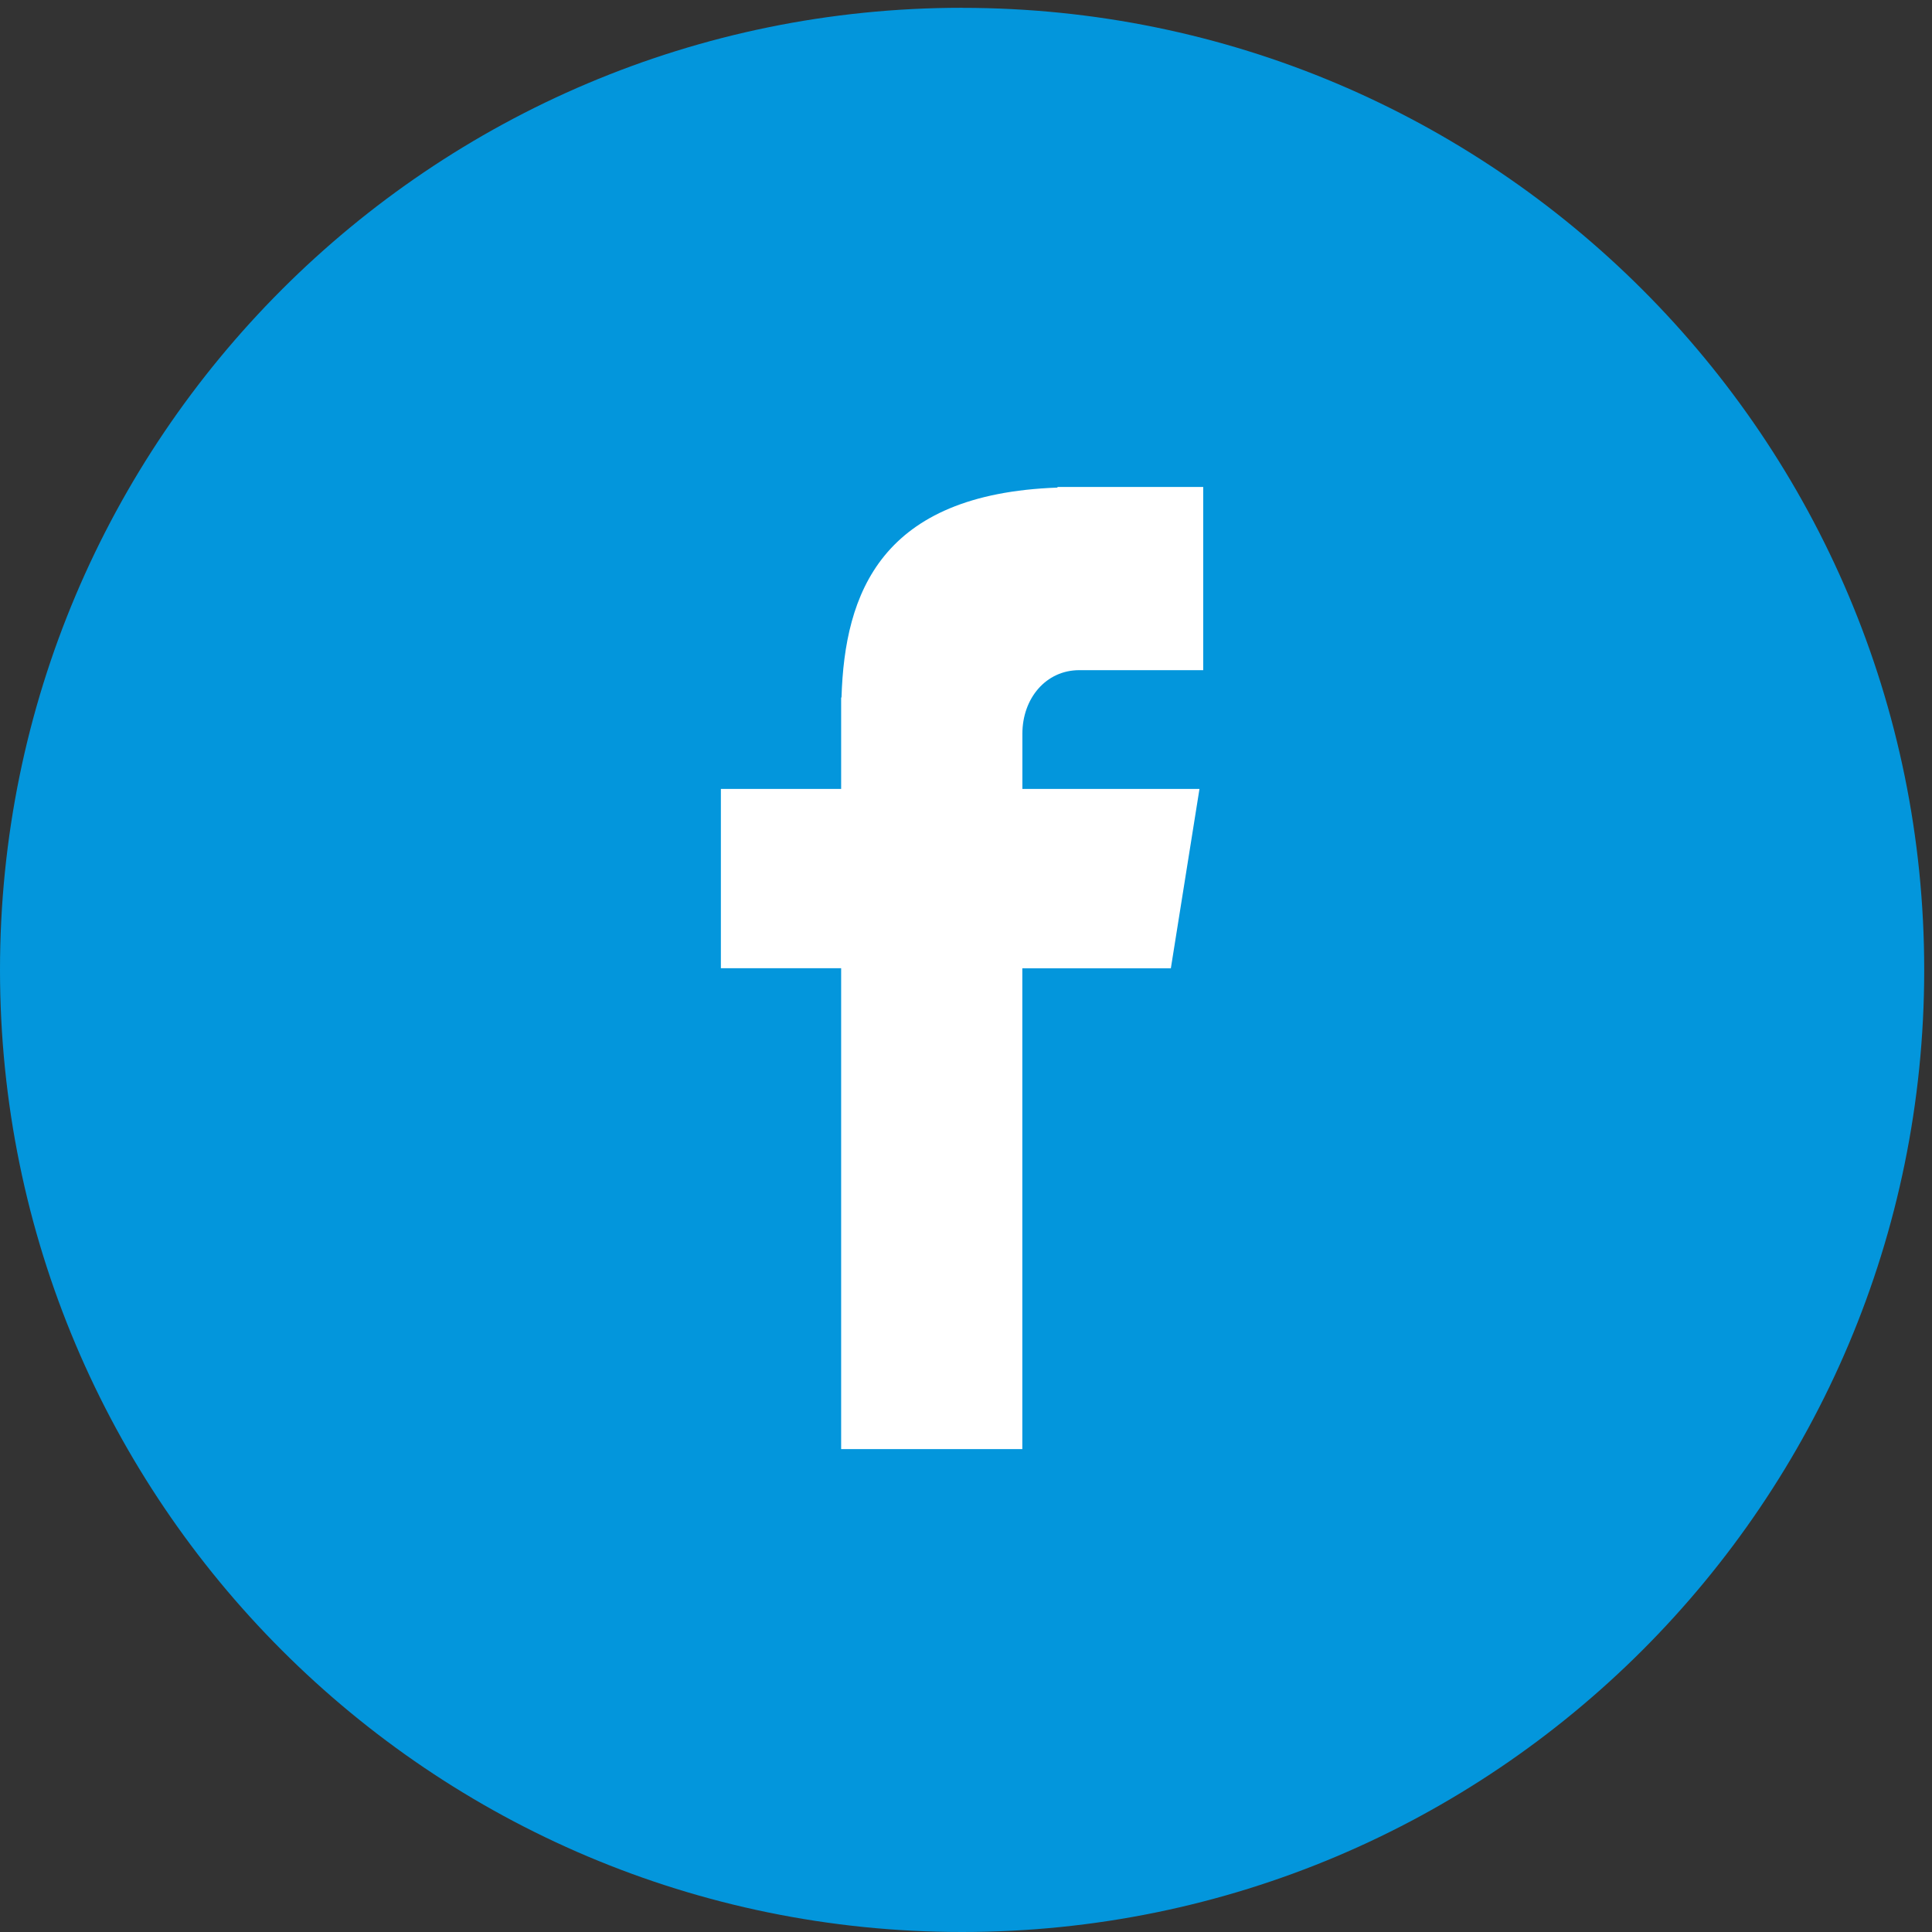
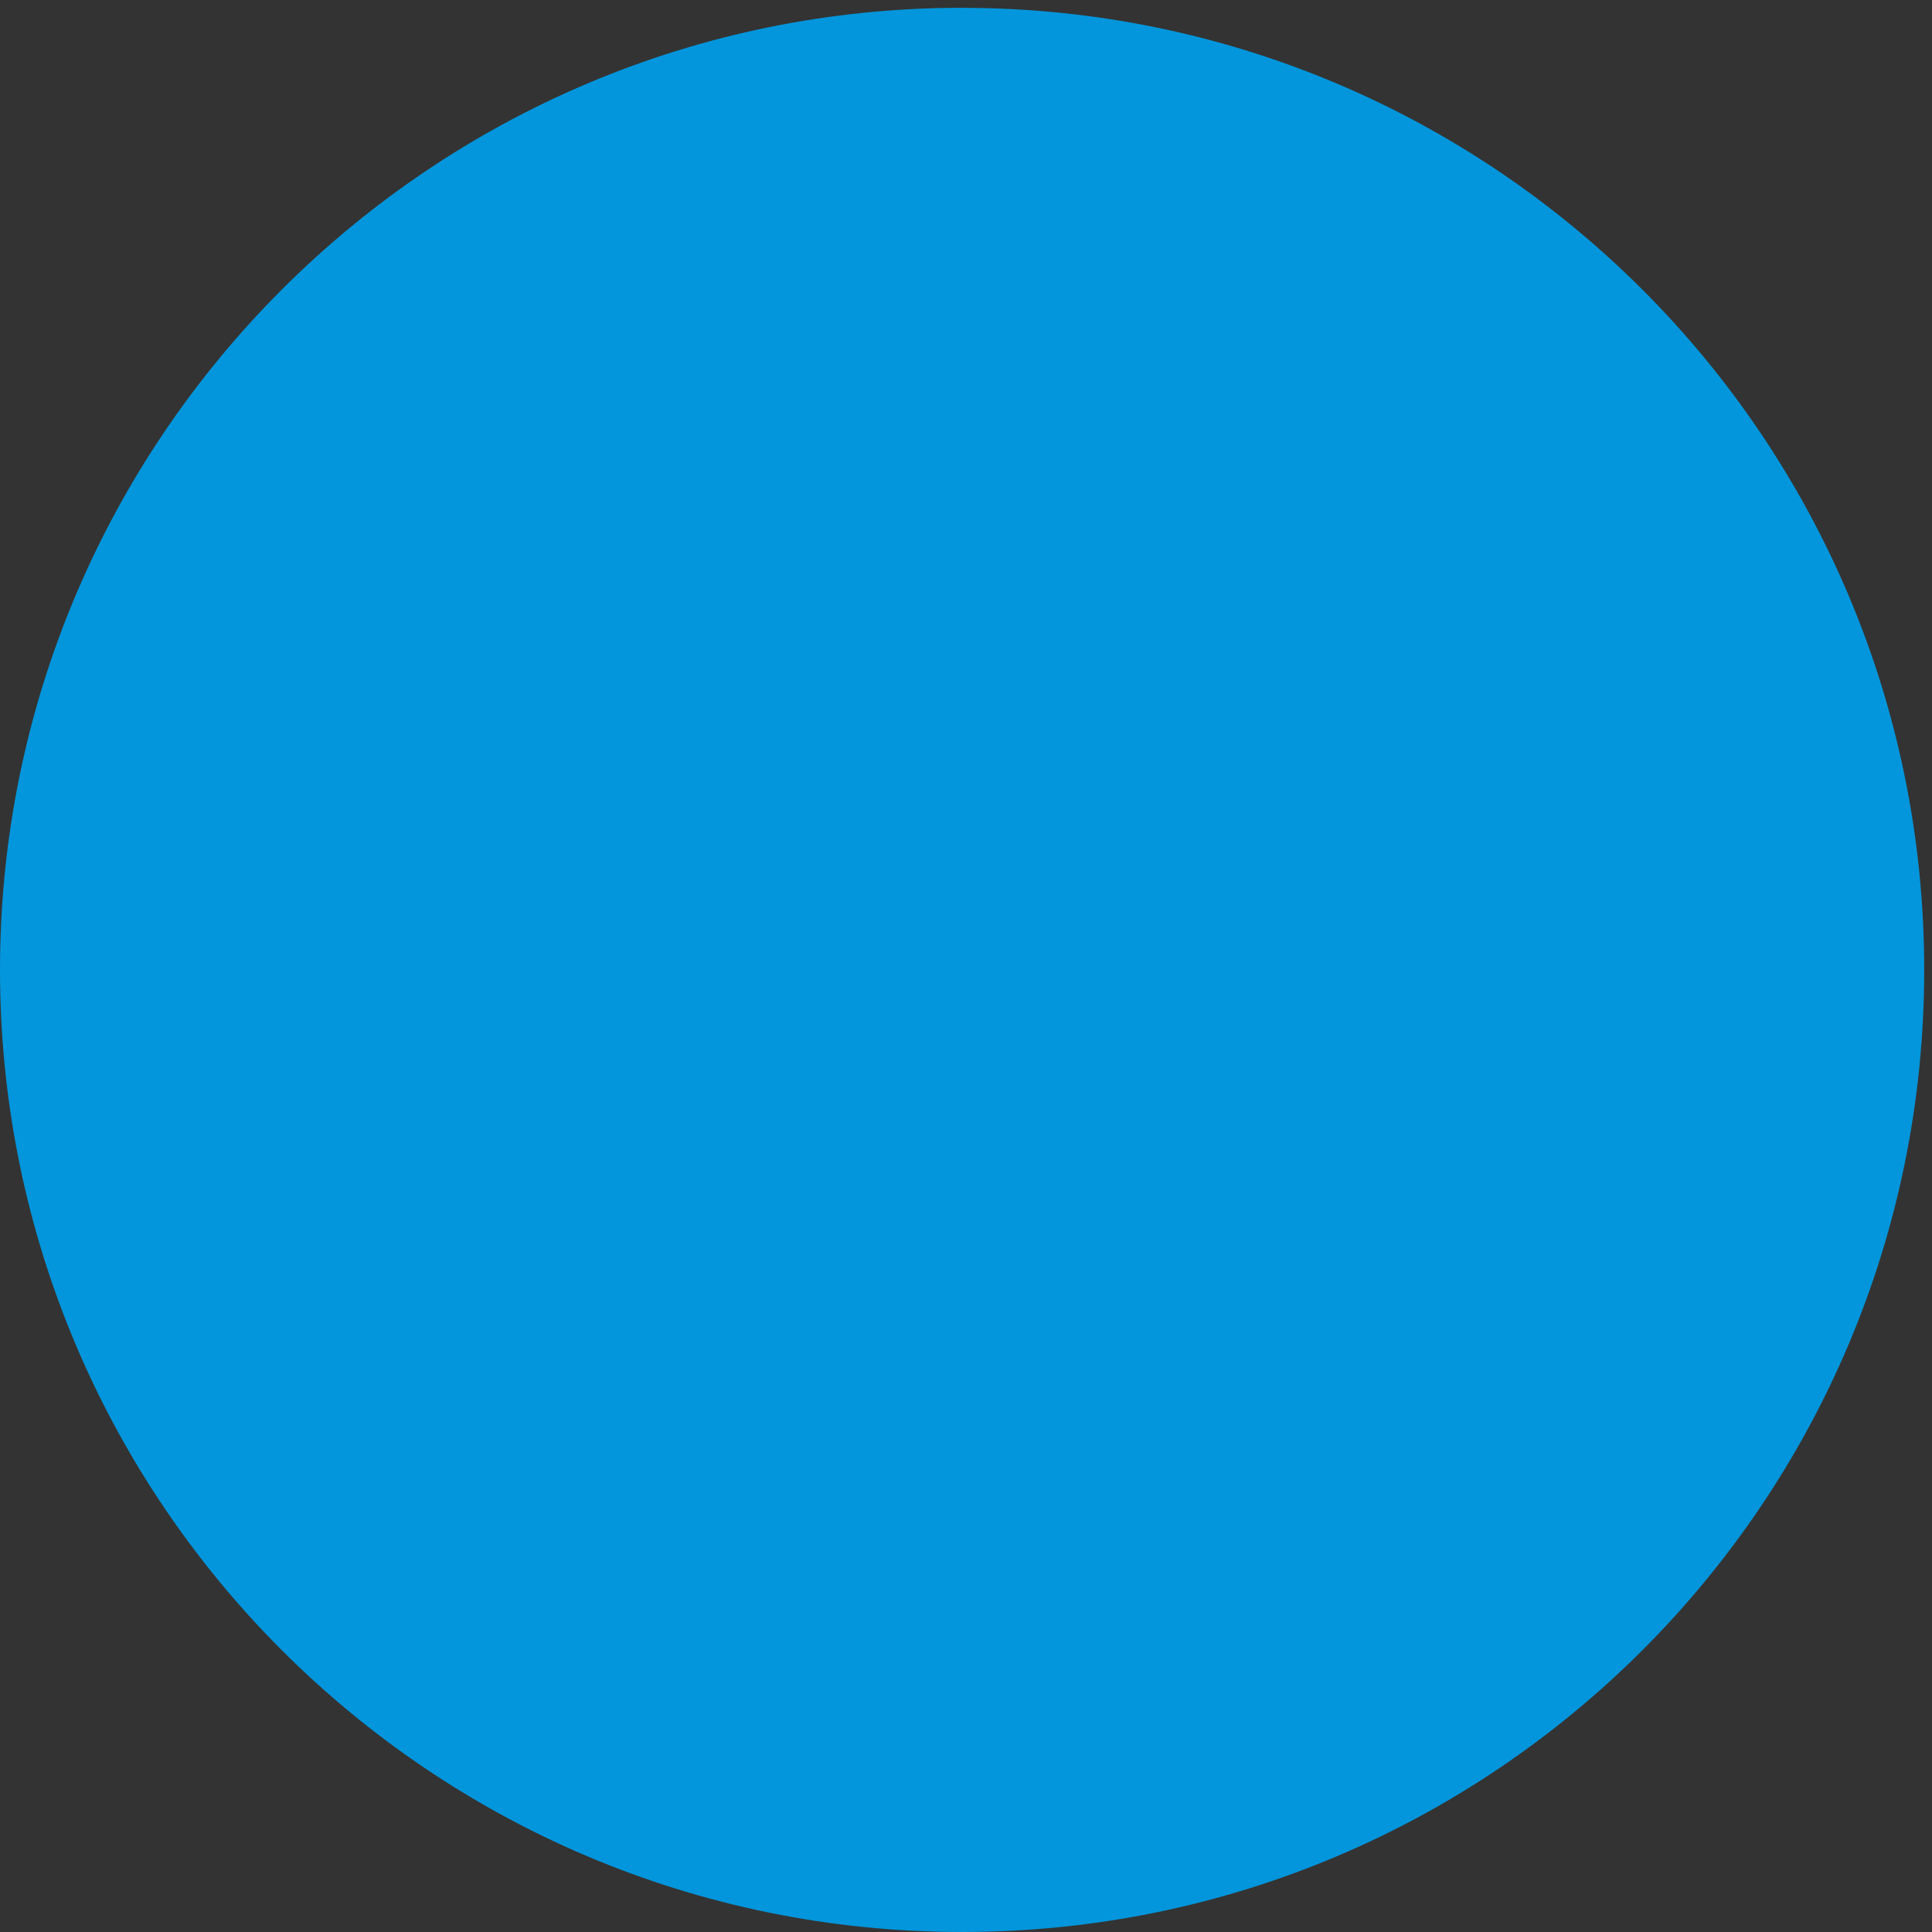
<svg xmlns="http://www.w3.org/2000/svg" width="32" height="32" viewBox="0 0 32 32">
  <rect x="0" y="0" width="32" height="32" fill="#333333" stroke="none" />
  <g fill="none" fill-rule="evenodd">
-     <path d="M-2-2h36v36H-2z" />
    <path fill="#0396DC" d="M15.935.13c8.802 0 15.936 7.134 15.936 15.935 0 8.8-7.134 15.935-15.936 15.935C7.135 32 0 24.866 0 16.065 0 7.265 7.134.129 15.935.129z" />
-     <path fill="#FFF" d="M17.876 11.1h2.053V8.066h-2.414v.01c-2.925.105-3.525 1.749-3.577 3.476h-.006v1.515H11.94v2.97h1.992v7.965h3.001v-7.964h2.46l.474-2.971h-2.933v-.915c0-.584.389-1.052.942-1.052z" />
  </g>
</svg>